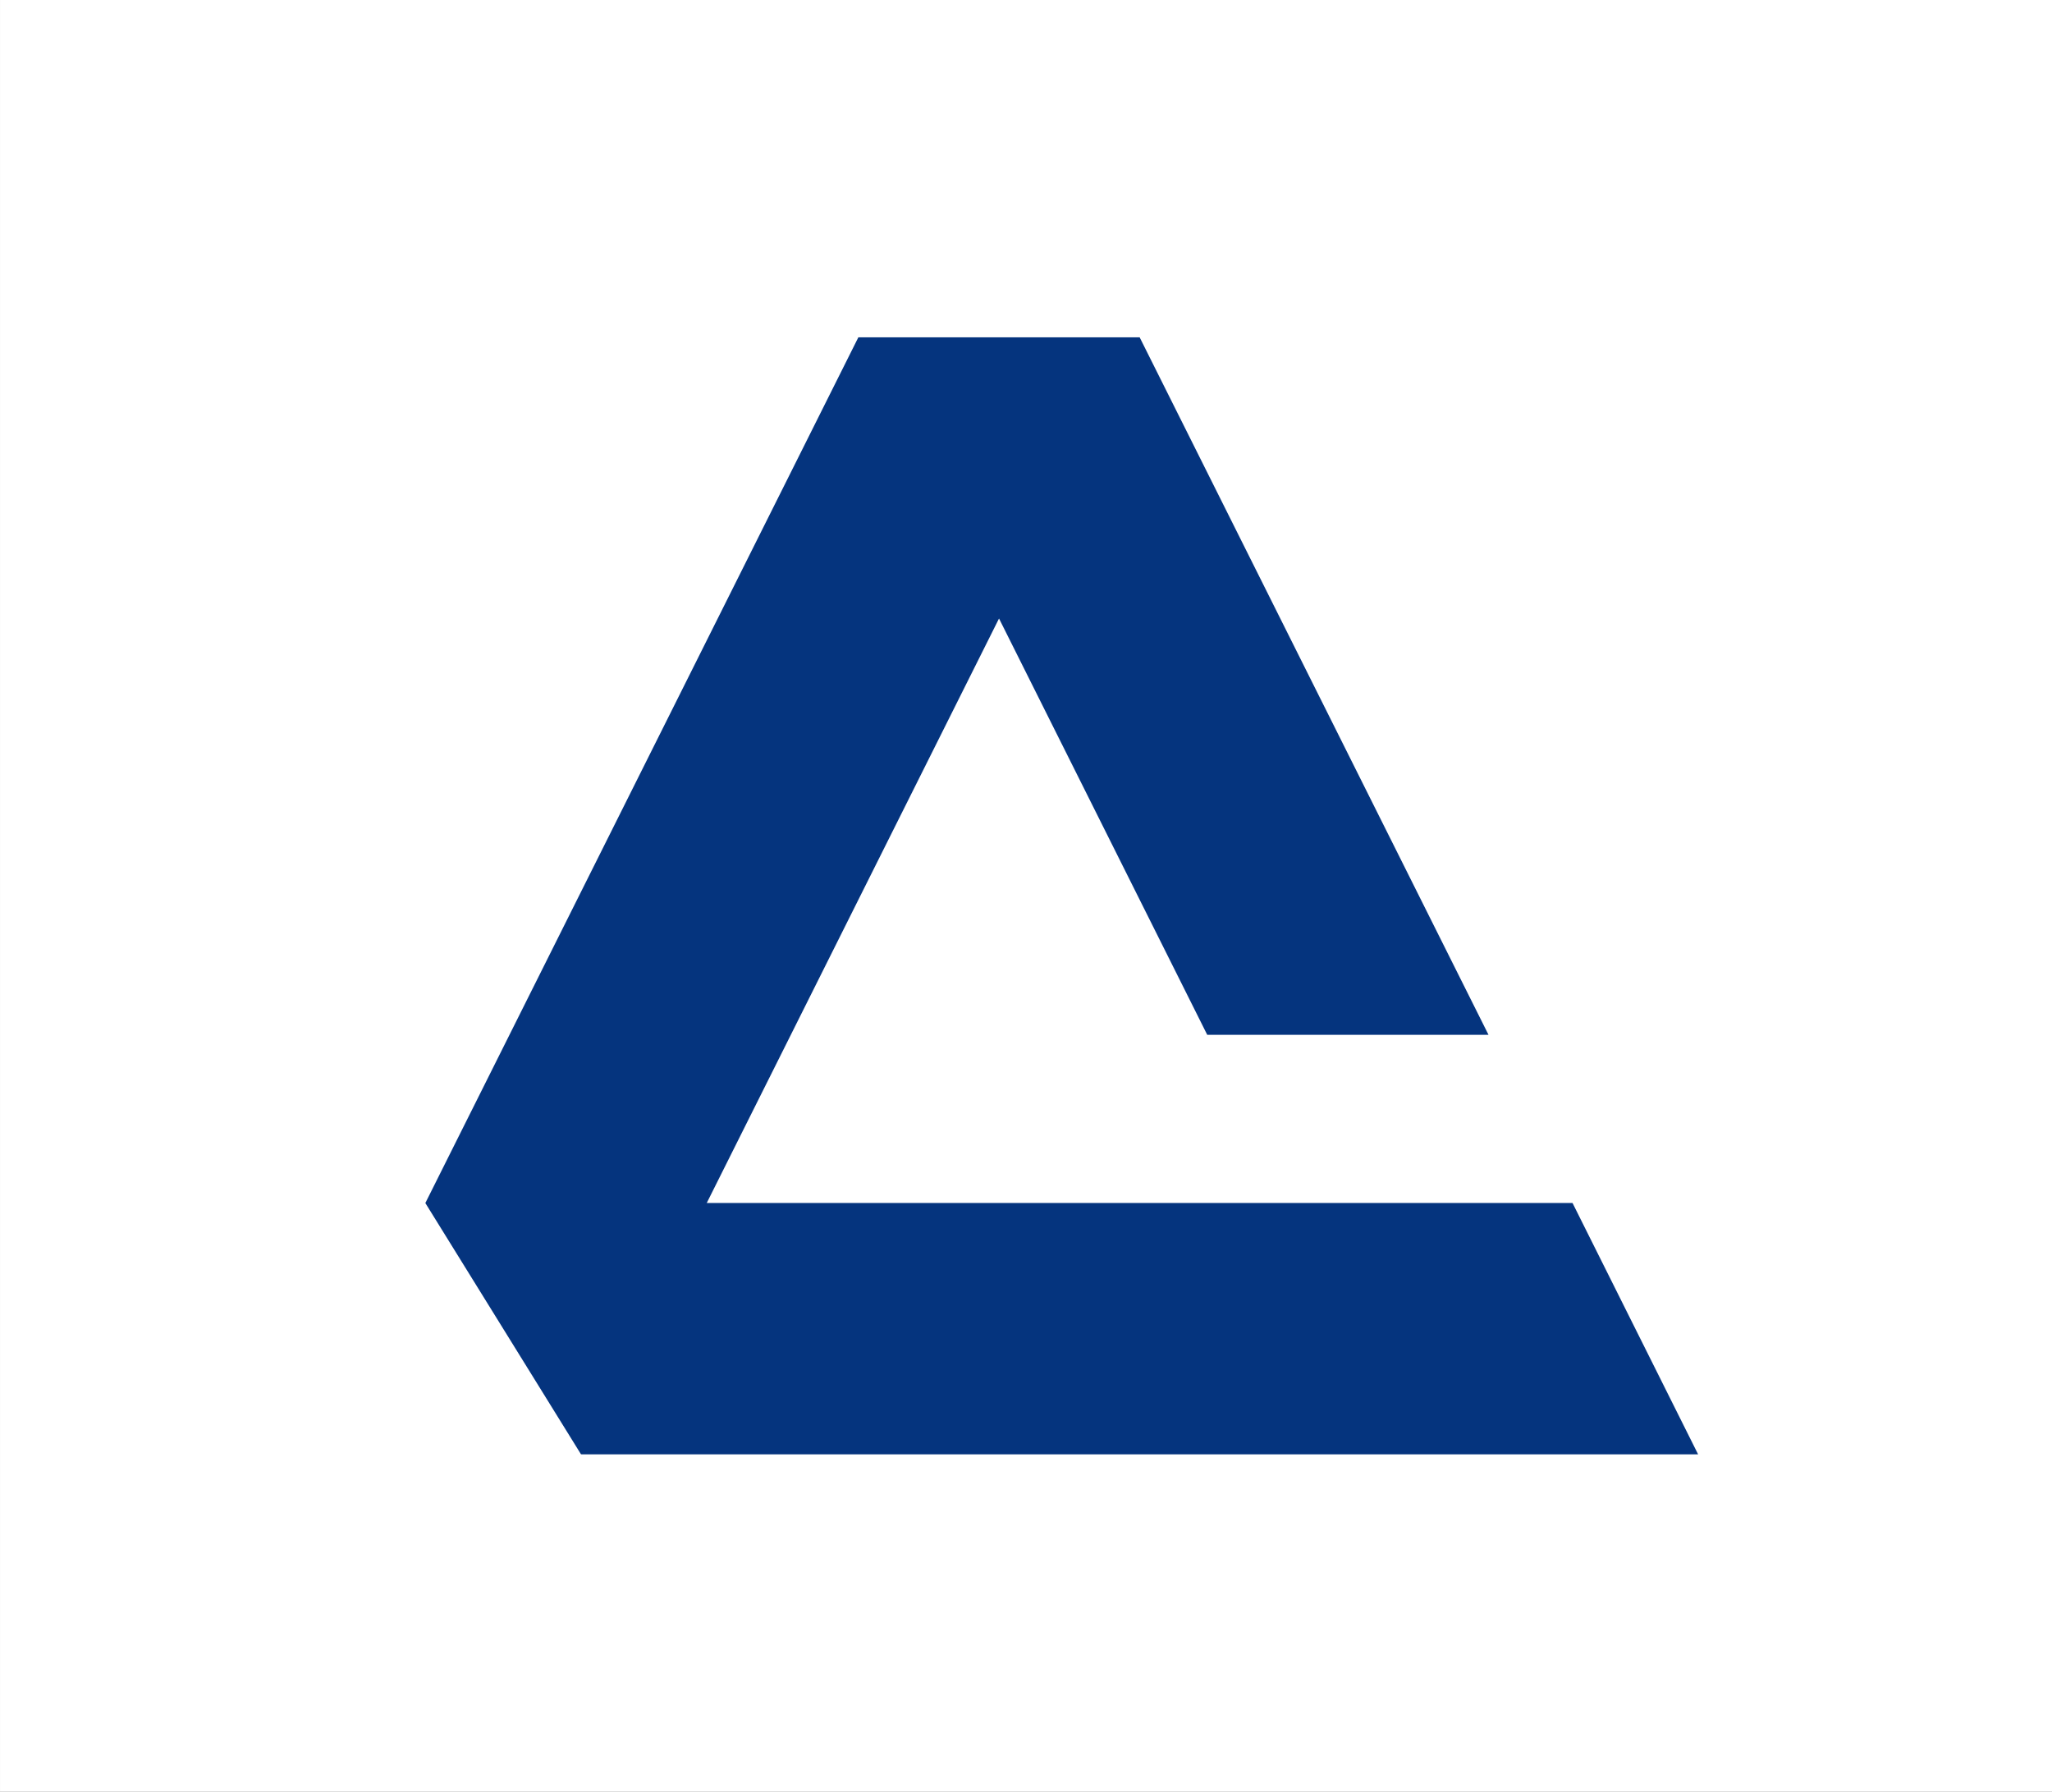
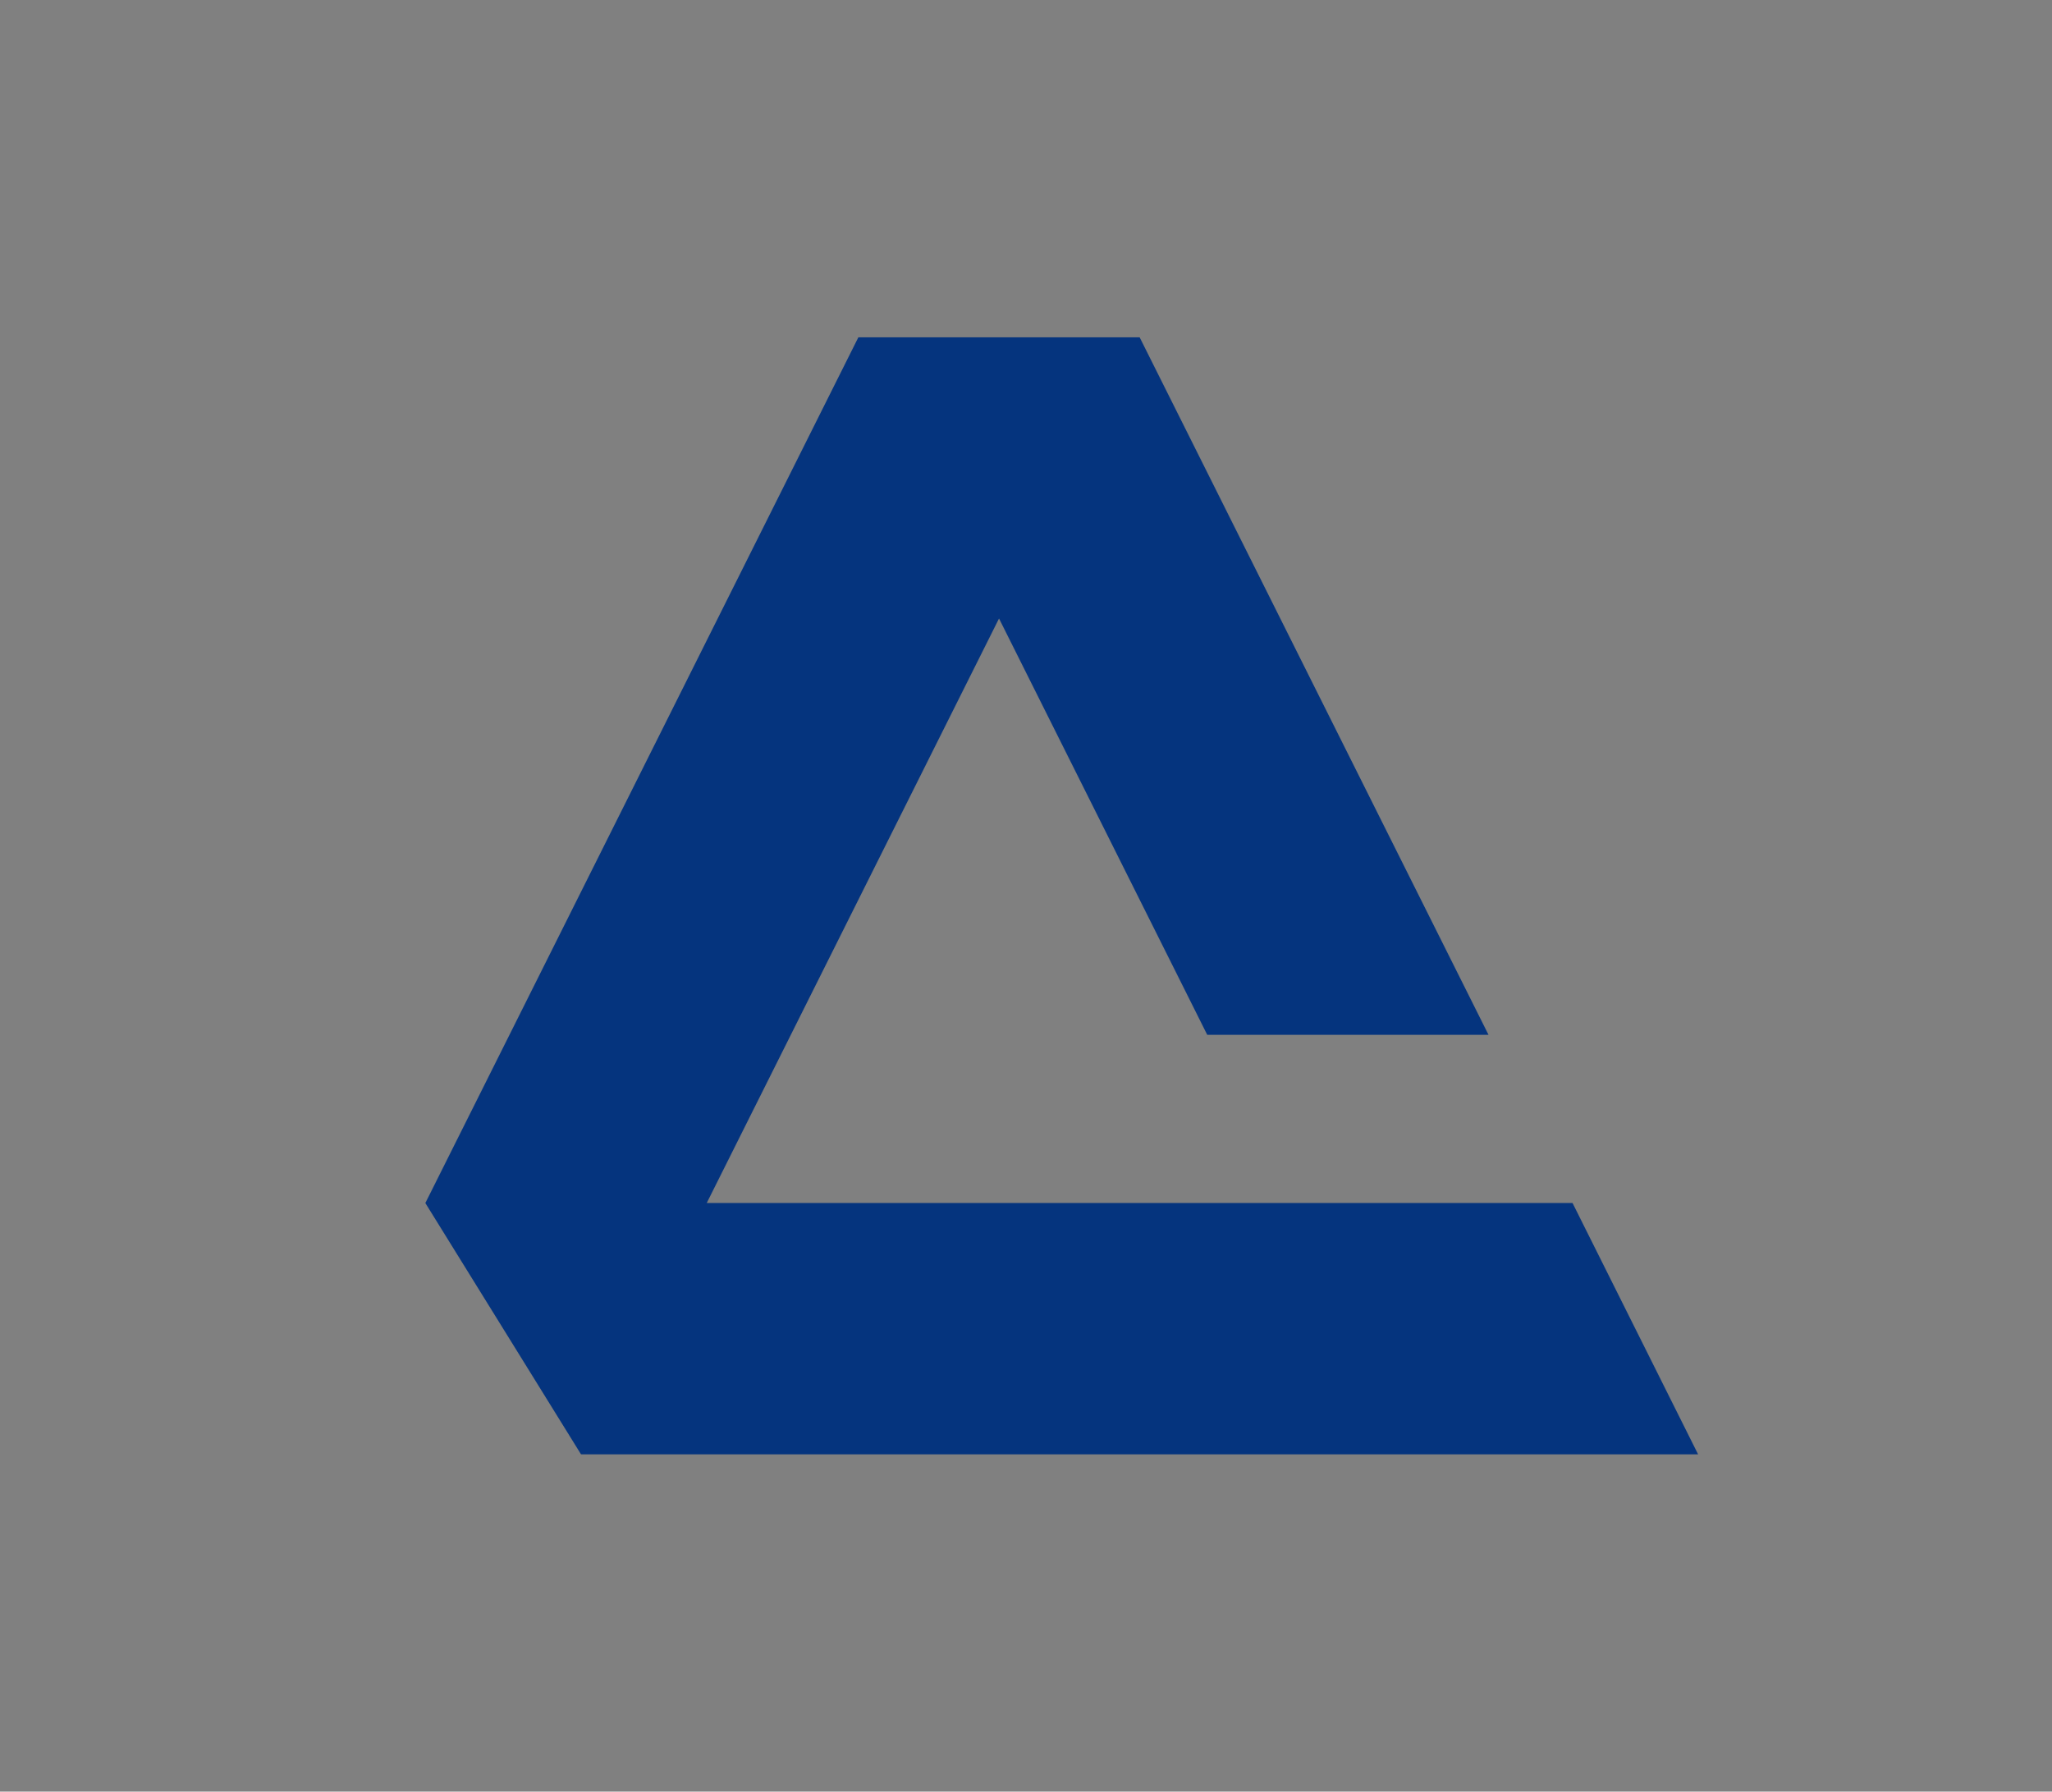
<svg xmlns="http://www.w3.org/2000/svg" width="120.642" height="105.322" viewBox="0 0 120.642 105.322">
  <rect x="0" y="0" width="120.642" height="105.322" fill="#808080" stroke="none" />
  <g id="isotipo-negativo" transform="translate(-321.858 -5003.991)">
-     <path id="isotipo-negative" d="M-24.161,0H96.48V105.322H-24.161Z" transform="translate(346.02 5003.991)" fill="#fff" />
    <path id="Trazado_2582" data-name="Trazado 2582" d="M96.7,90.652,89.317,75.876h-50.9L55.6,41.517l12.24,24.472H84.377l-20.508-41H47.329L21.872,75.88l9.152,14.772.008-.017.01.017Z" transform="translate(324.993 4998.833)" fill="#05347e" />
  </g>
</svg>